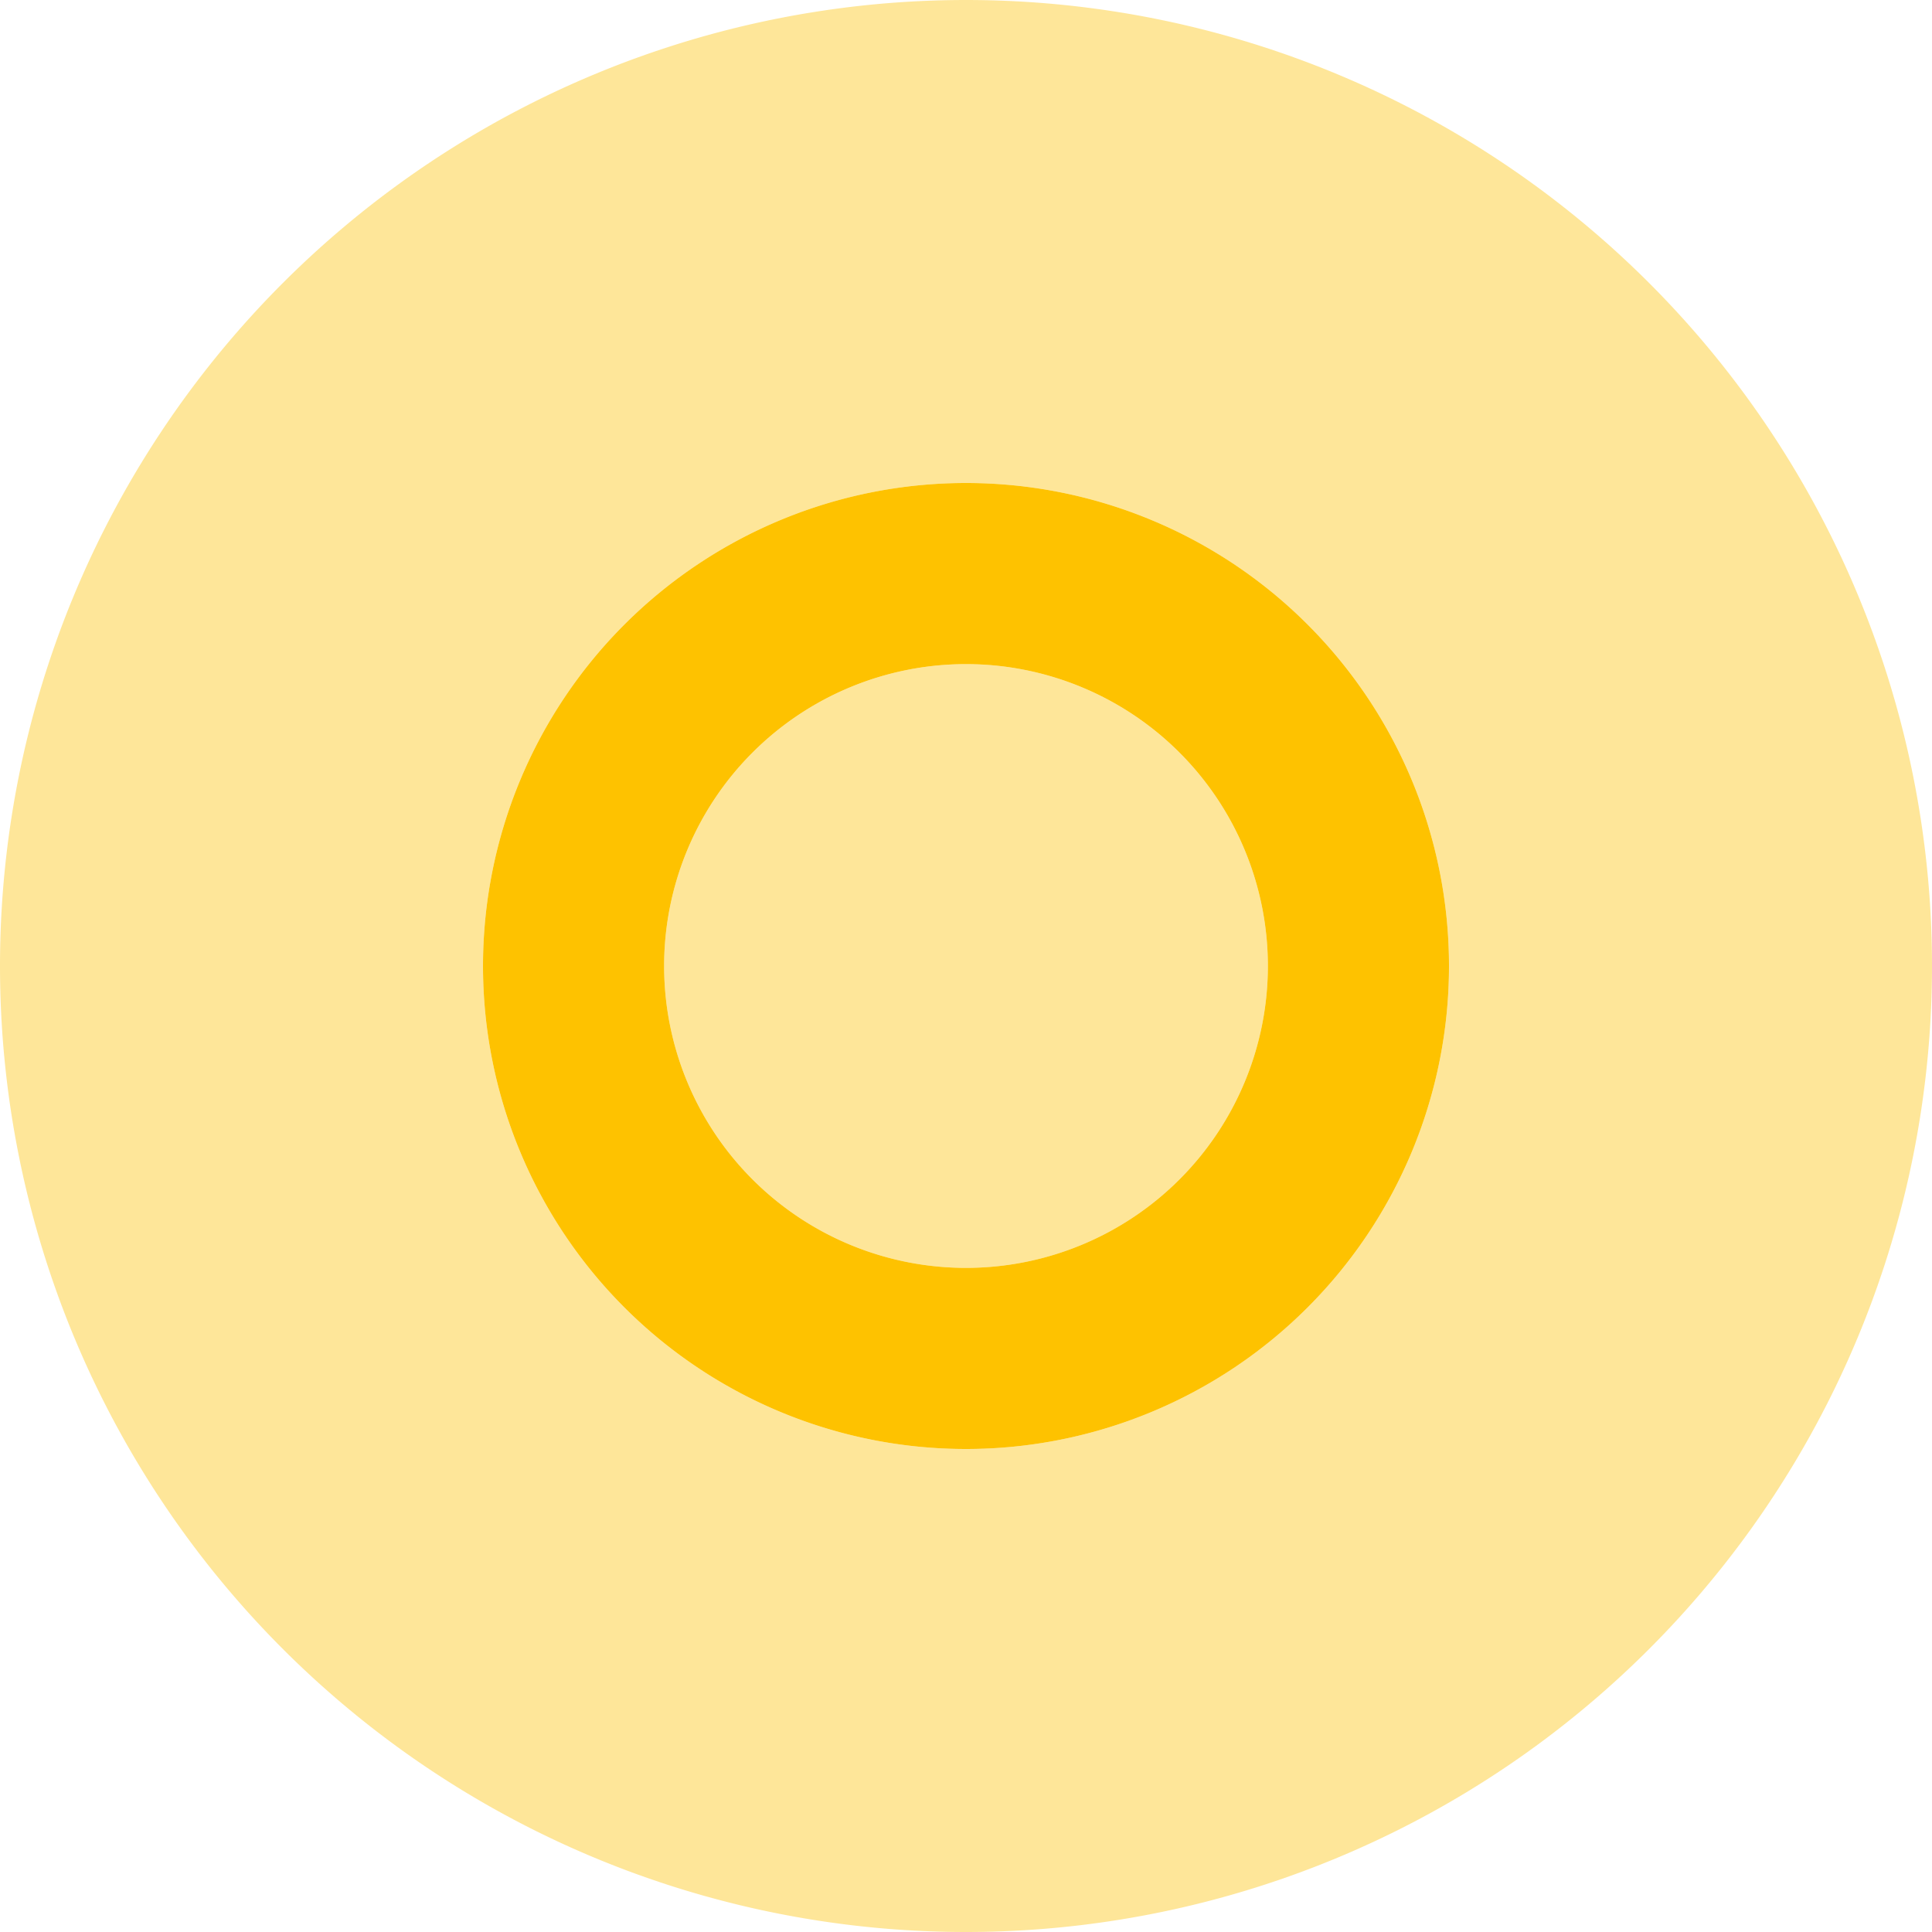
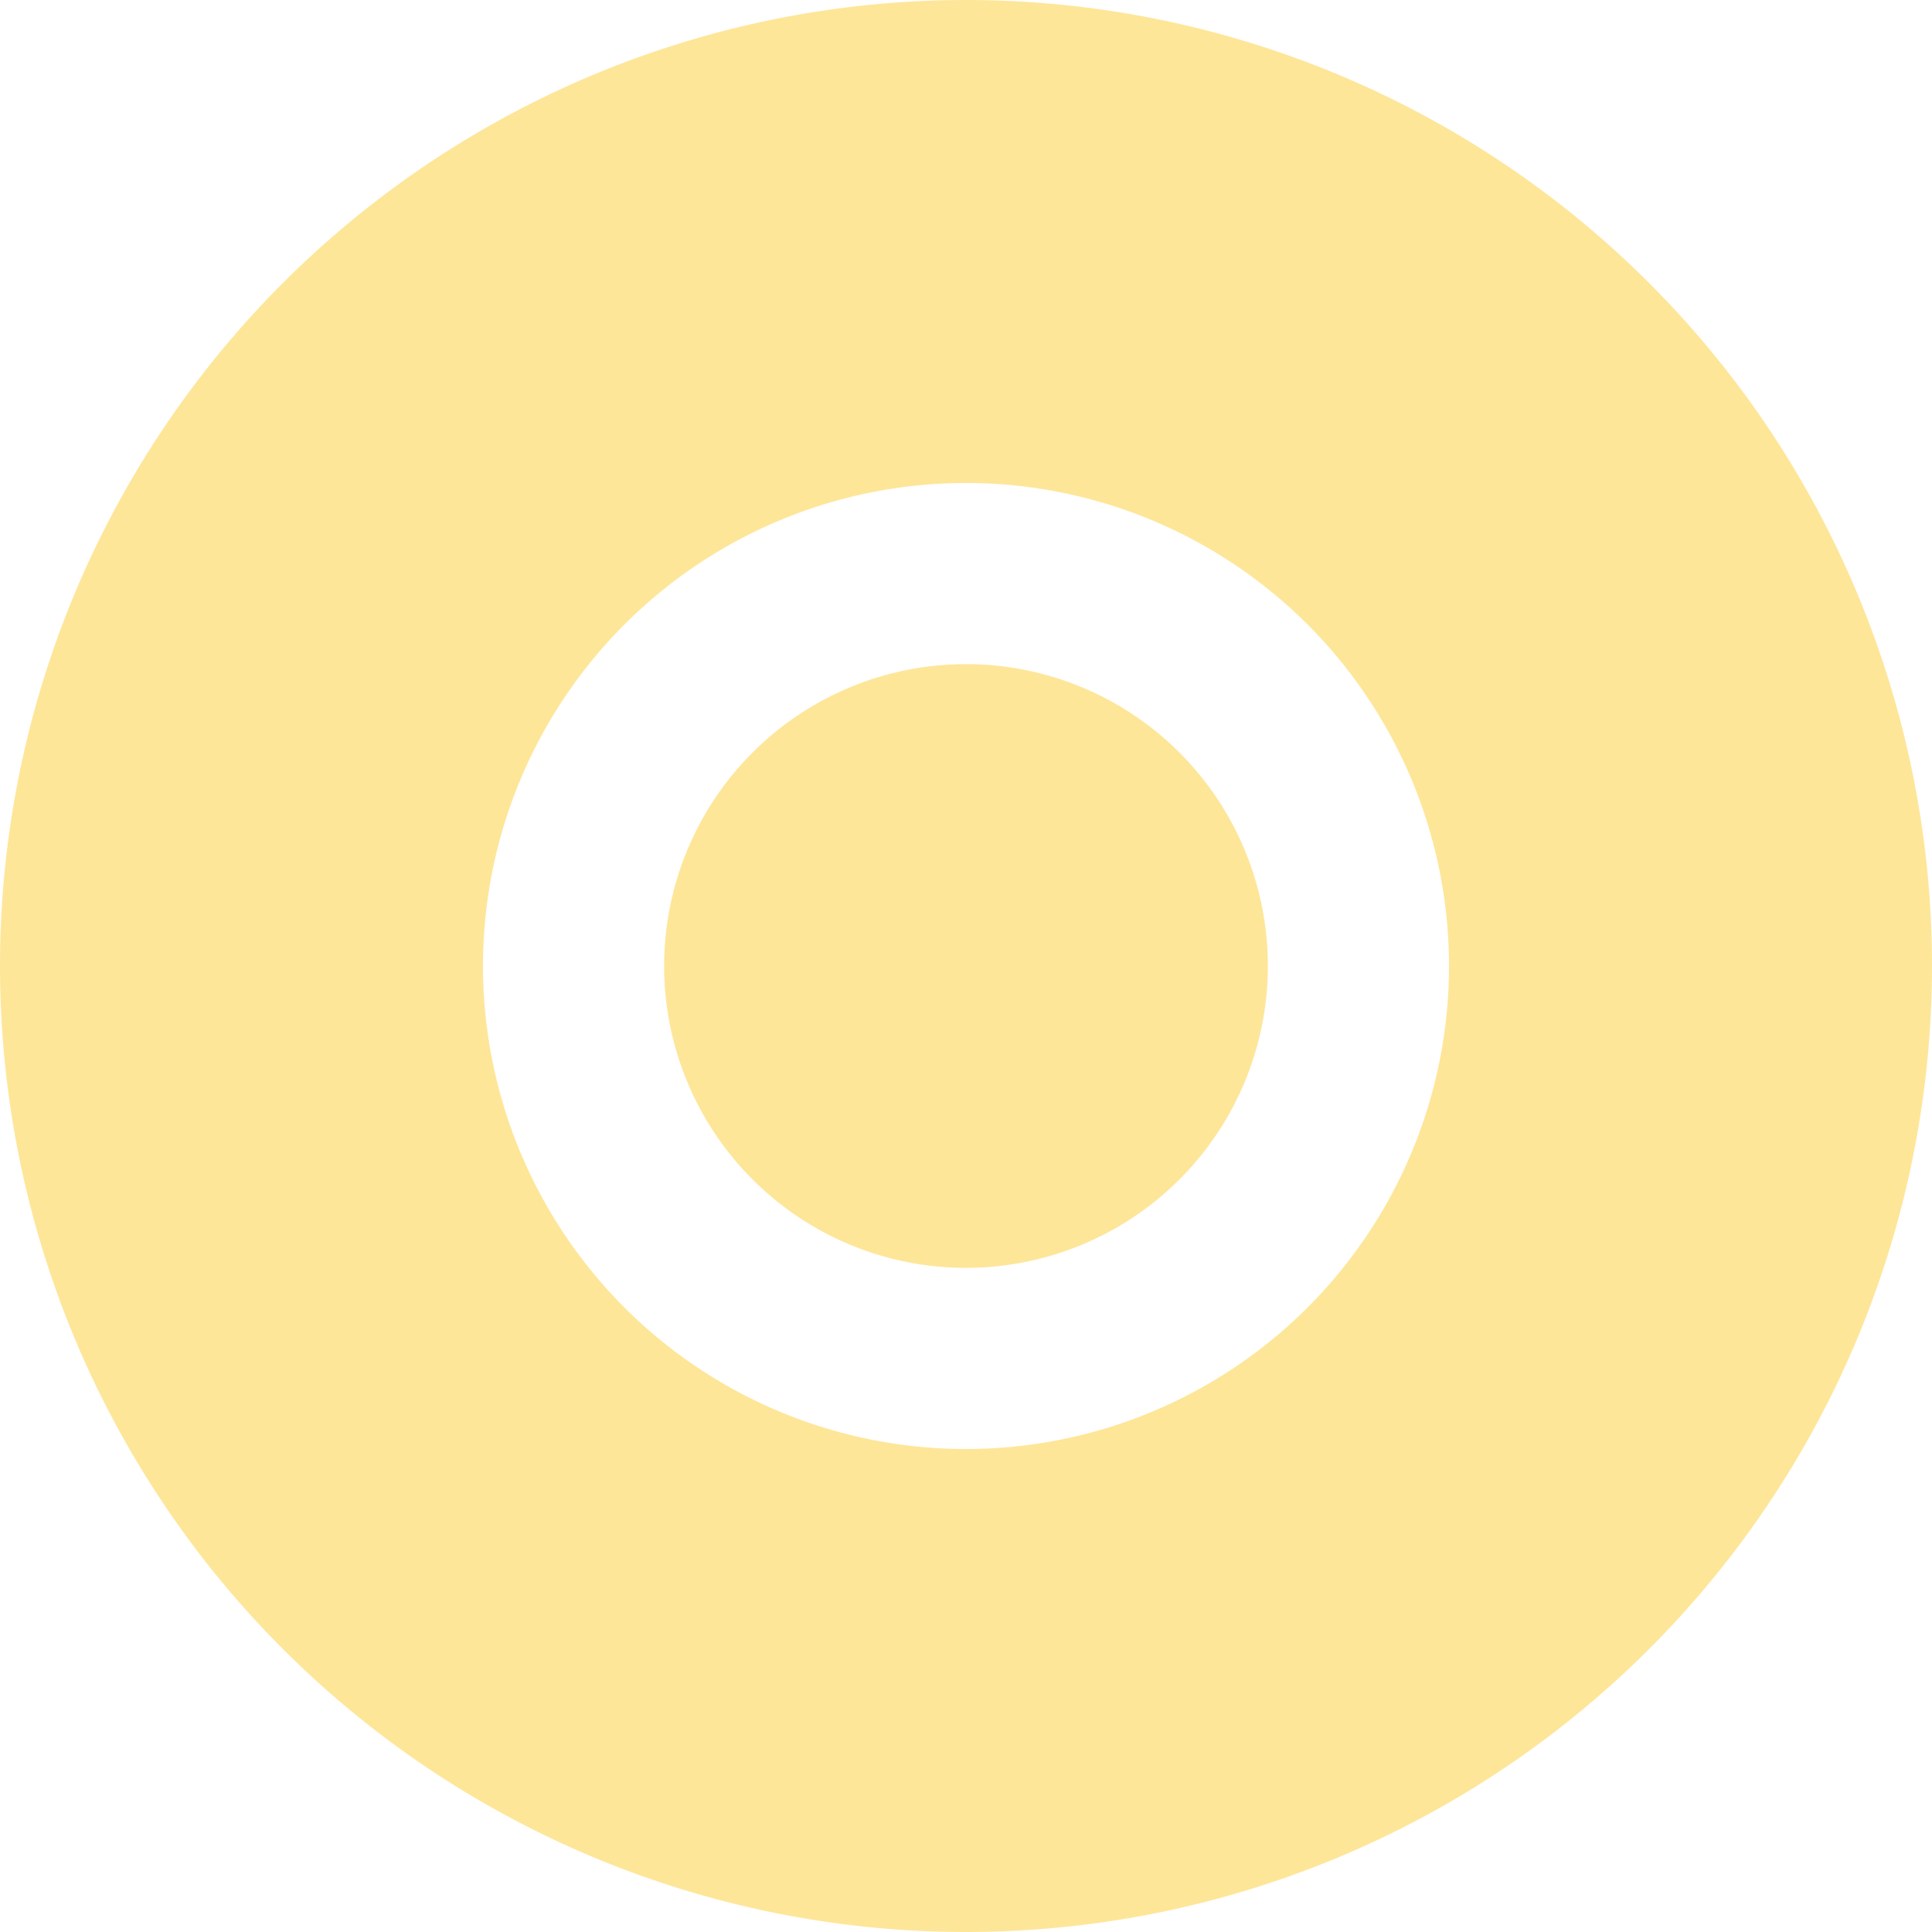
<svg xmlns="http://www.w3.org/2000/svg" viewBox="0 0 512 512">
  <defs>
    <style>
			.fa-secondary{opacity:.4}
		</style>
  </defs>
-   <path class="fa-secondary" fill="#fec200" d="M256 512A256 256 0 1 0 256 0a256 256 0 1 0 0 512zM176 256a80 80 0 1 0 160 0 80 80 0 1 0 -160 0zm80 128a128 128 0 1 1 0-256 128 128 0 1 1 0 256z" />
-   <path class="fa-primary" fill="#fec200" d="M256 176a80 80 0 1 0 0 160 80 80 0 1 0 0-160zm128 80a128 128 0 1 1 -256 0 128 128 0 1 1 256 0z" />
+   <path class="fa-secondary" fill="#fec200" d="M256 512A256 256 0 1 0 256 0a256 256 0 1 0 0 512zM176 256a80 80 0 1 0 160 0 80 80 0 1 0 -160 0m80 128a128 128 0 1 1 0-256 128 128 0 1 1 0 256z" />
</svg>